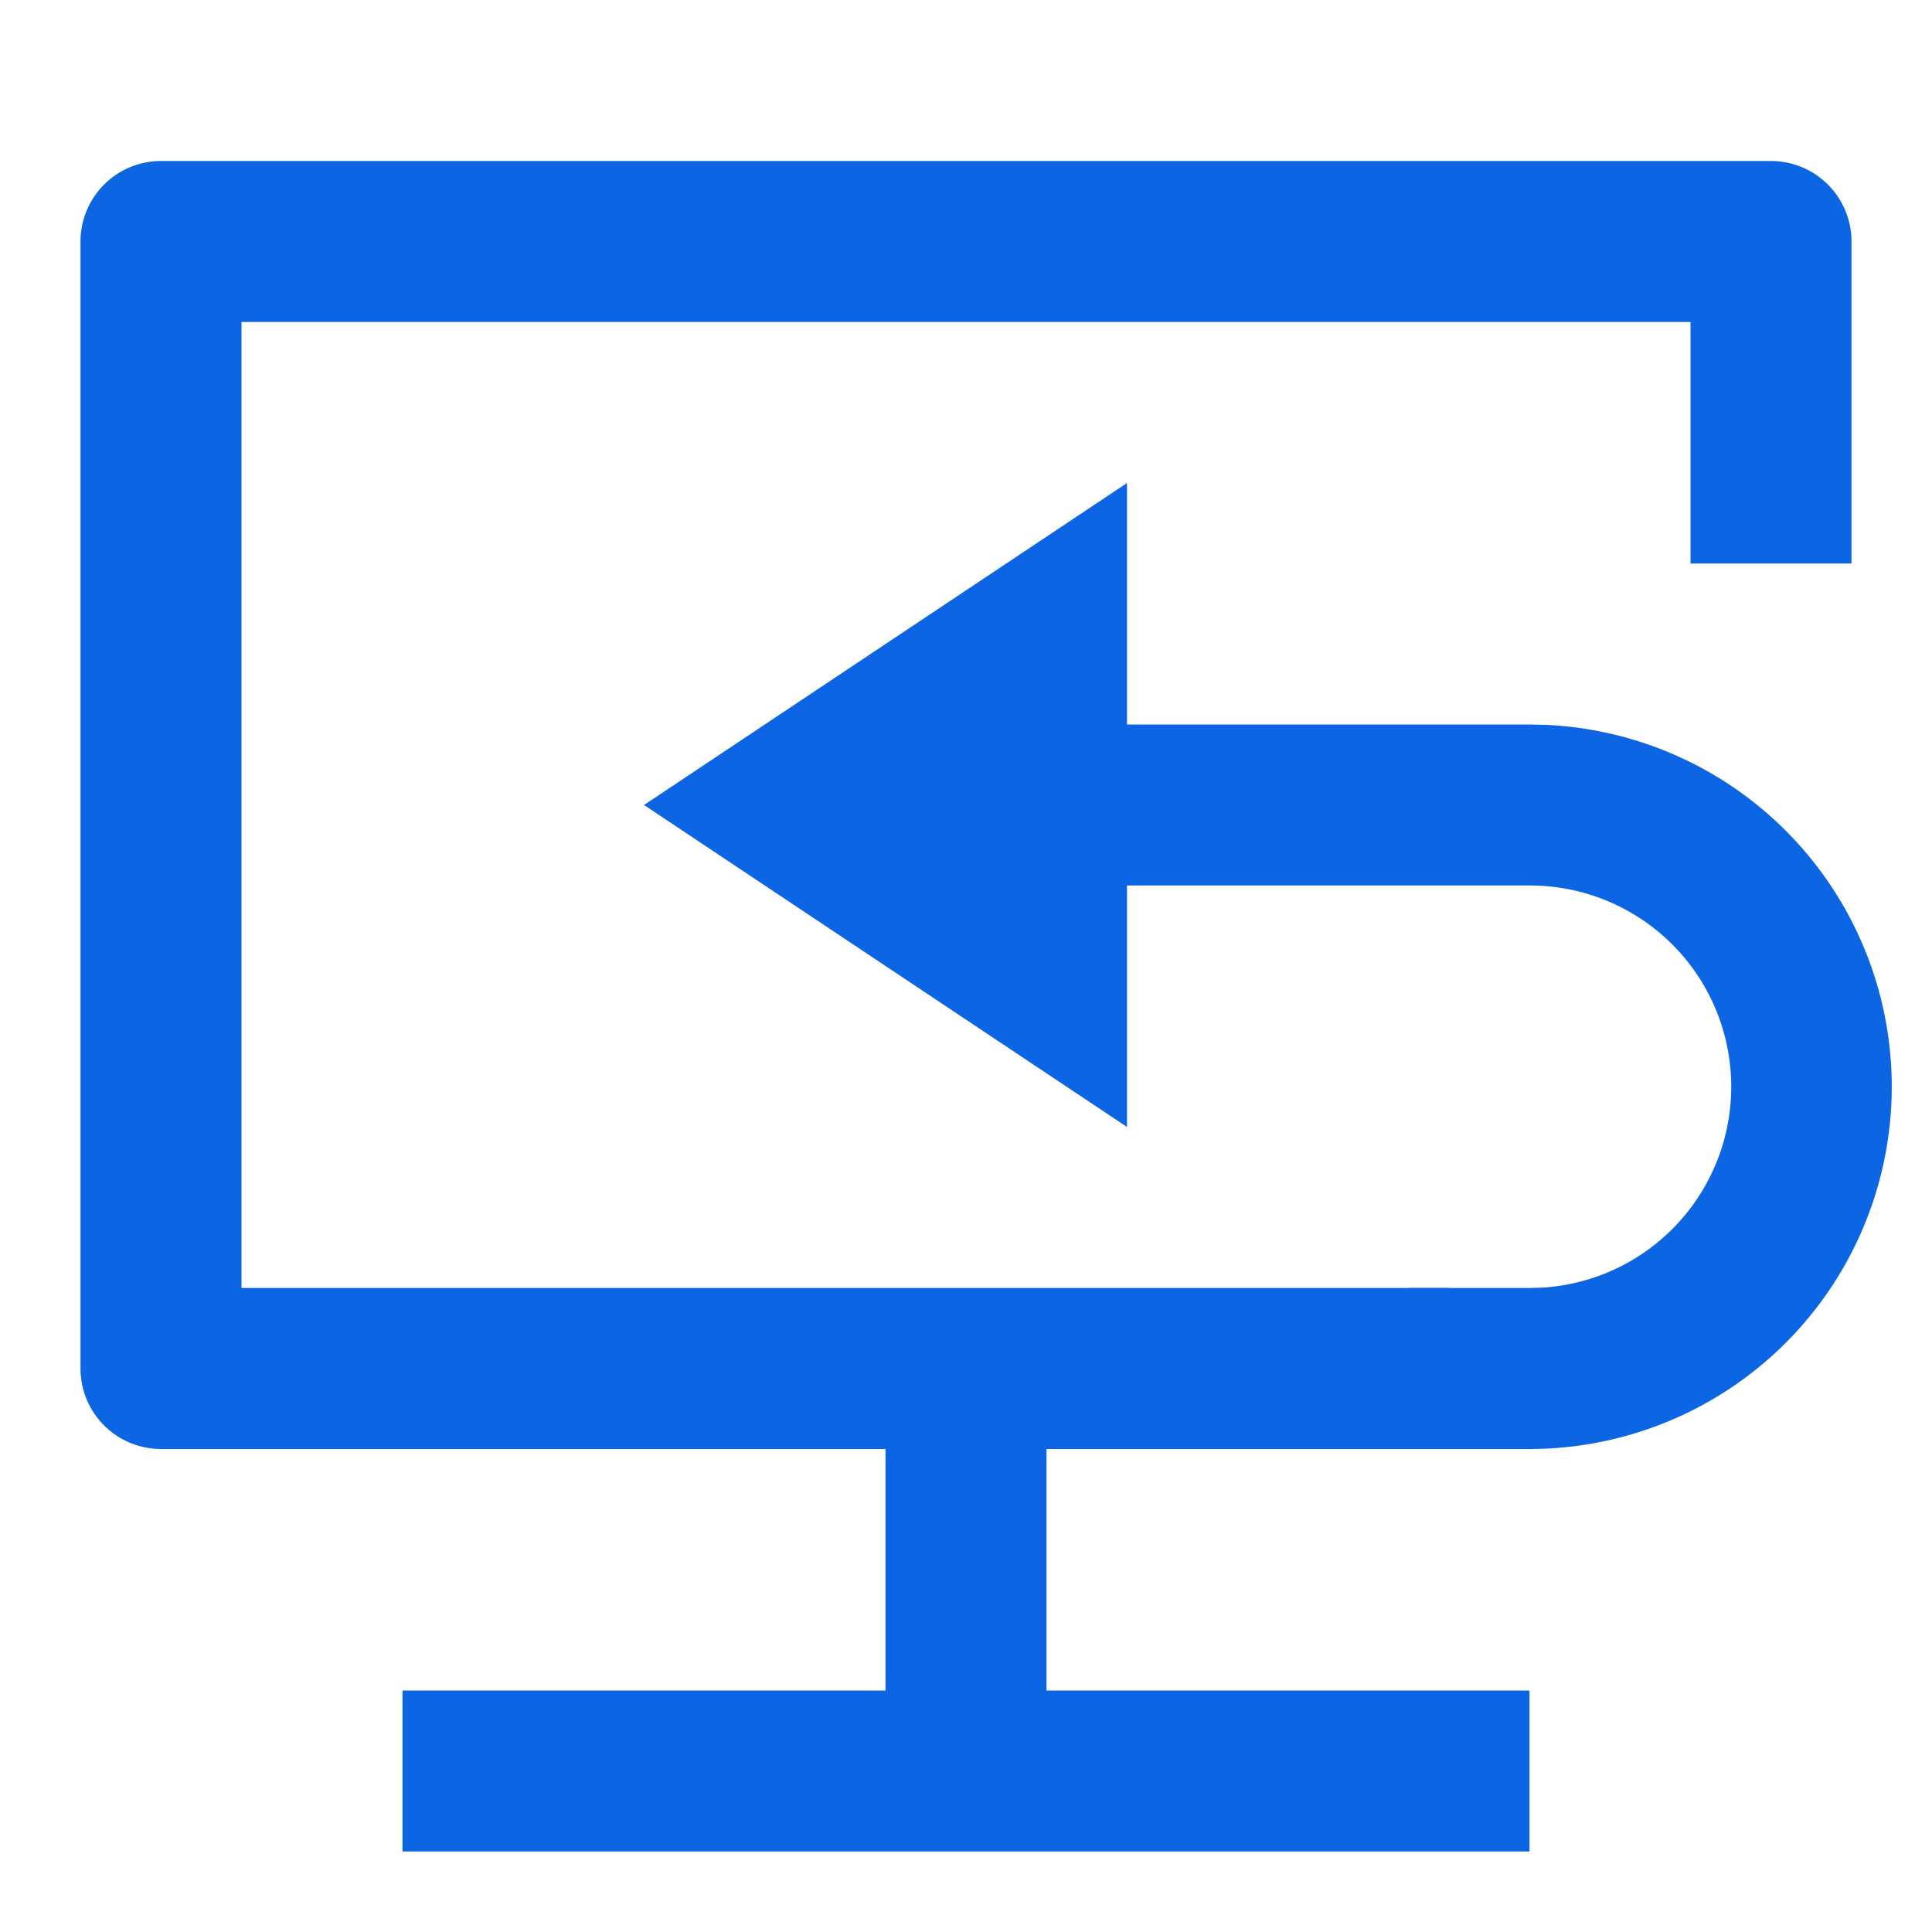
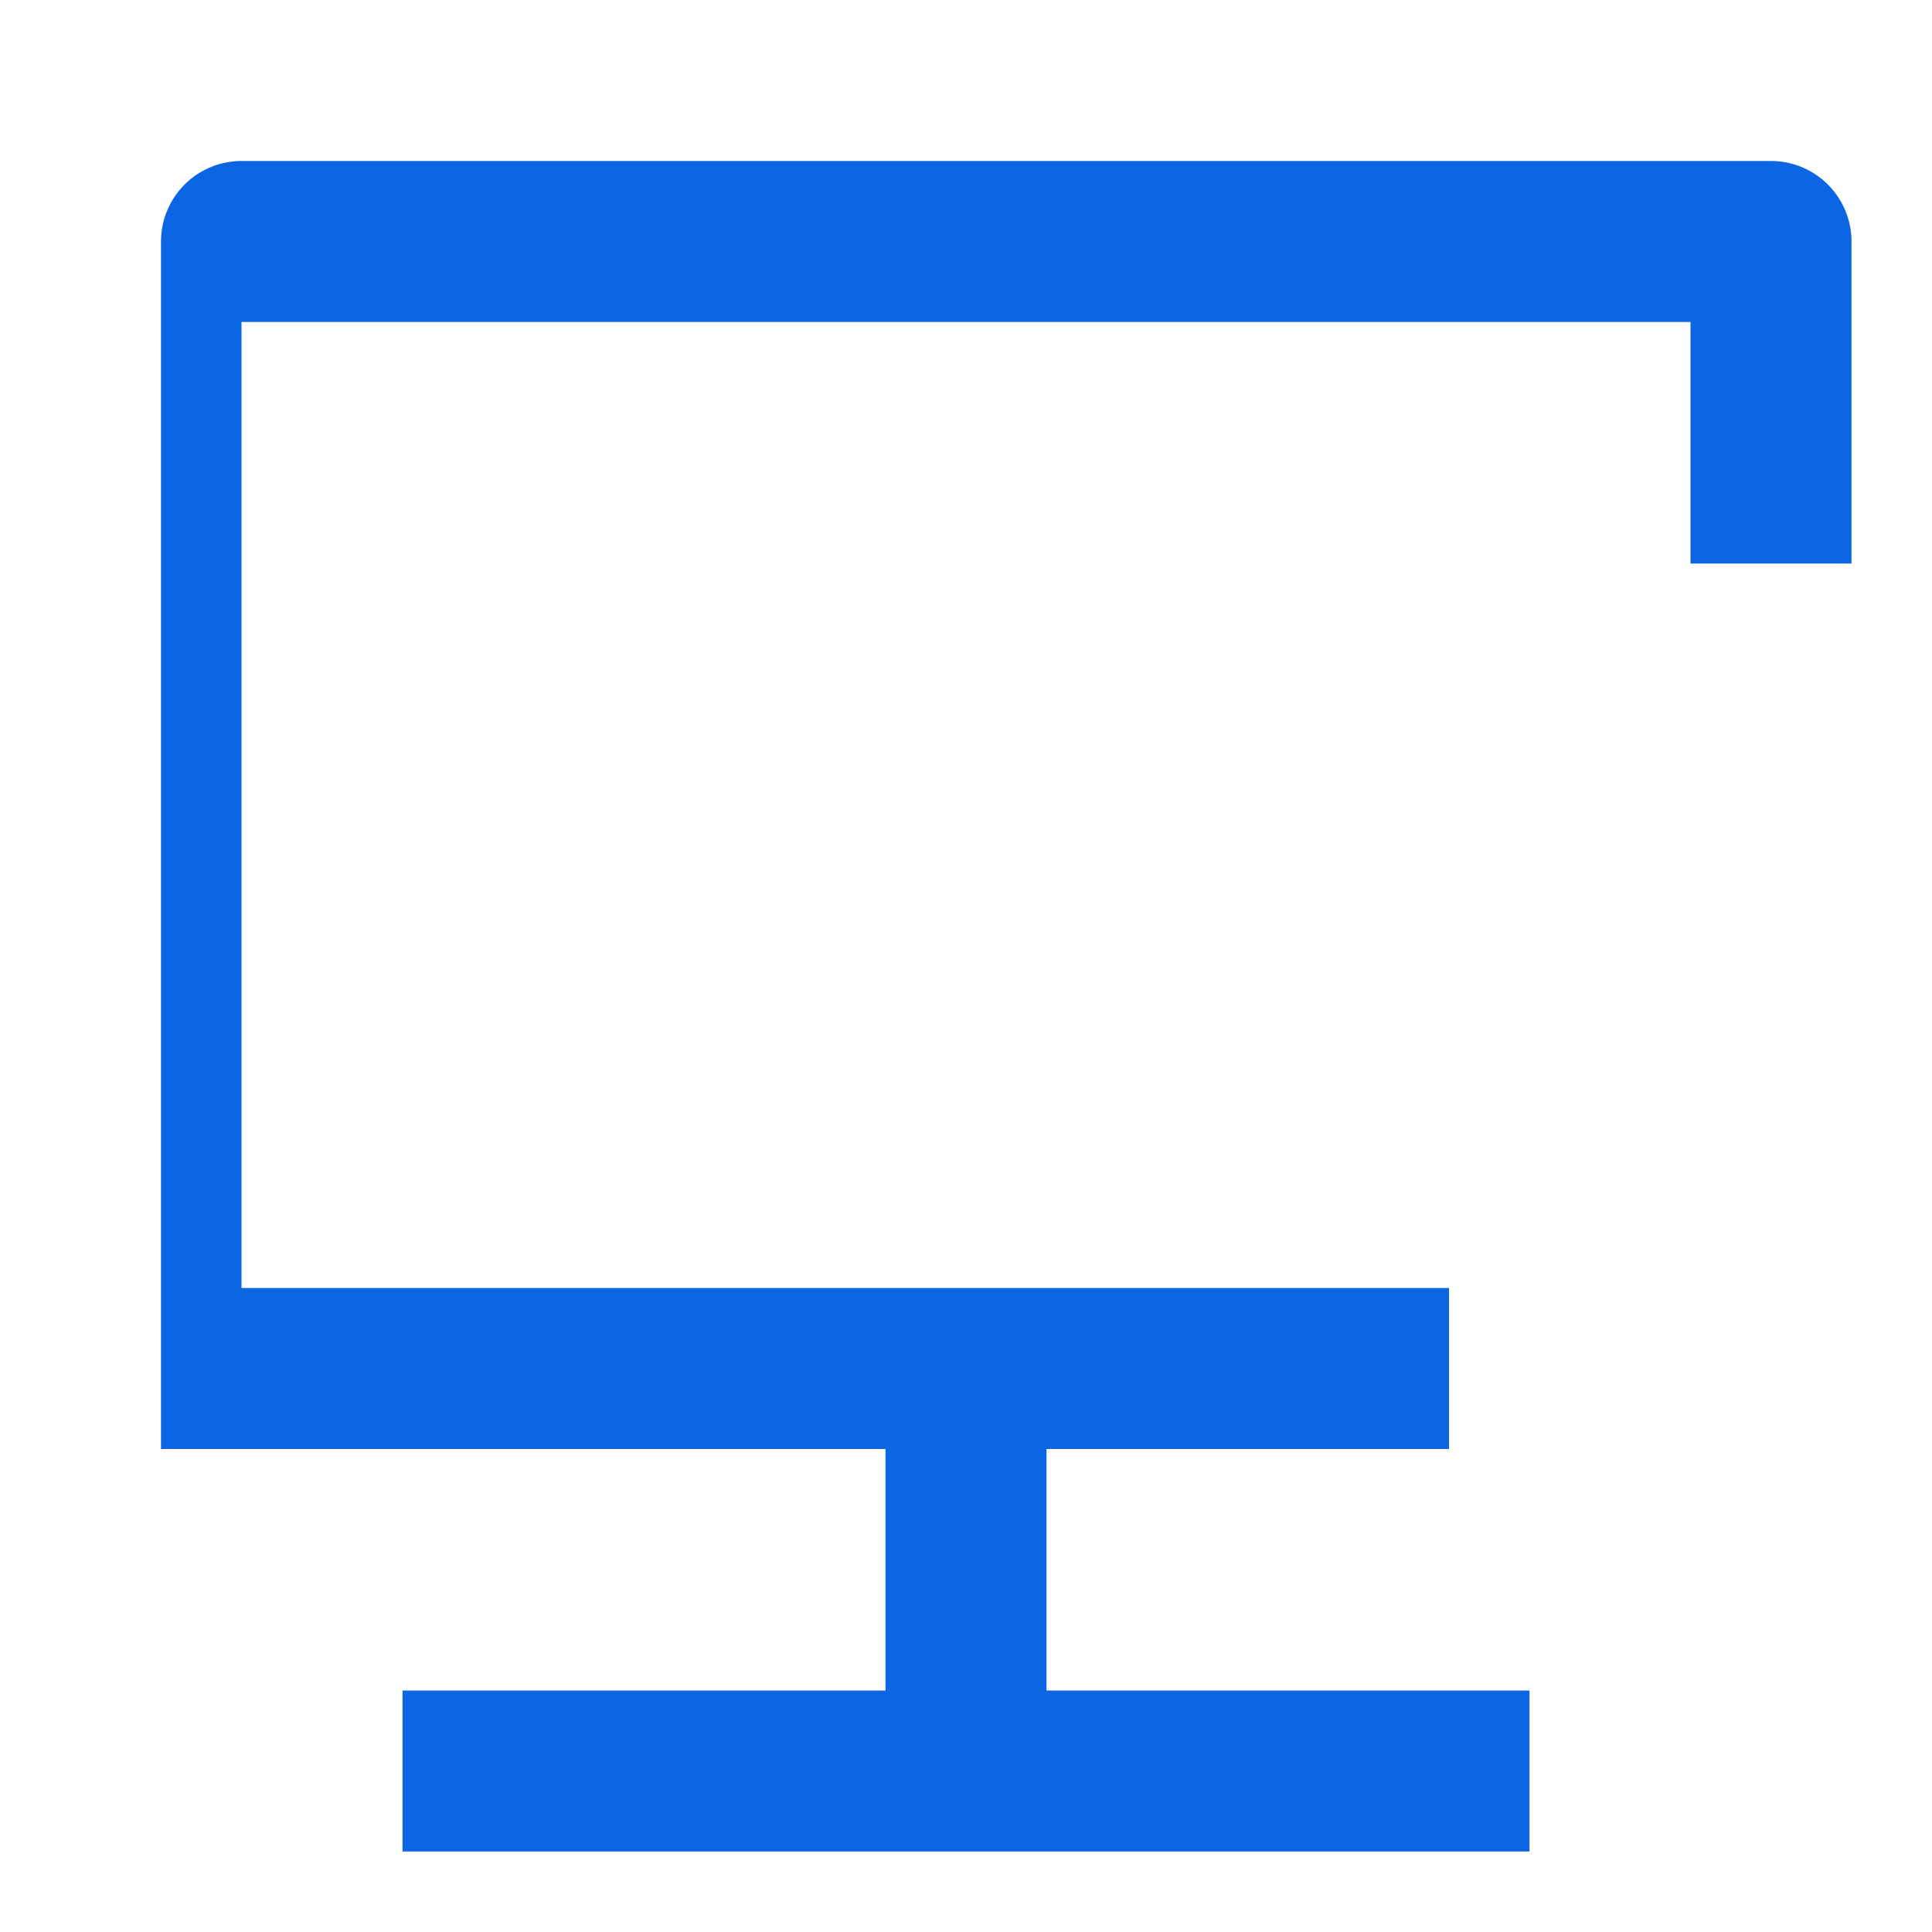
<svg xmlns="http://www.w3.org/2000/svg" t="1756874715658" class="icon" viewBox="0 0 1024 1024" version="1.1" p-id="50745" width="200" height="200" fill="#0c66e4">
-   <path d="M938.667 85.333A42.667 42.667 0 0 1 981.333 128v170.667H896v-128H128v512h640V768H554.667v128h256v85.333H213.333V896h256V768h-384a42.667 42.667 0 0 1-42.666-42.667V128a42.667 42.667 0 0 1 42.666-42.667h853.334z" p-id="50746" fill="#0c66e4" />
-   <path d="M341.333 426.667l256-170.667v341.333z" p-id="50747" fill="#0c66e4" />
-   <path d="M810.667 768a192 192 0 0 0 9.045-383.787l-9.045-0.213H469.333v85.333h341.334a106.667 106.667 0 0 1 6.997 213.12l-6.997 0.214h-64V768h64z" p-id="50748" fill="#0c66e4" />
+   <path d="M938.667 85.333A42.667 42.667 0 0 1 981.333 128v170.667H896v-128H128v512h640V768H554.667v128h256v85.333H213.333V896h256V768h-384V128a42.667 42.667 0 0 1 42.666-42.667h853.334z" p-id="50746" fill="#0c66e4" />
</svg>